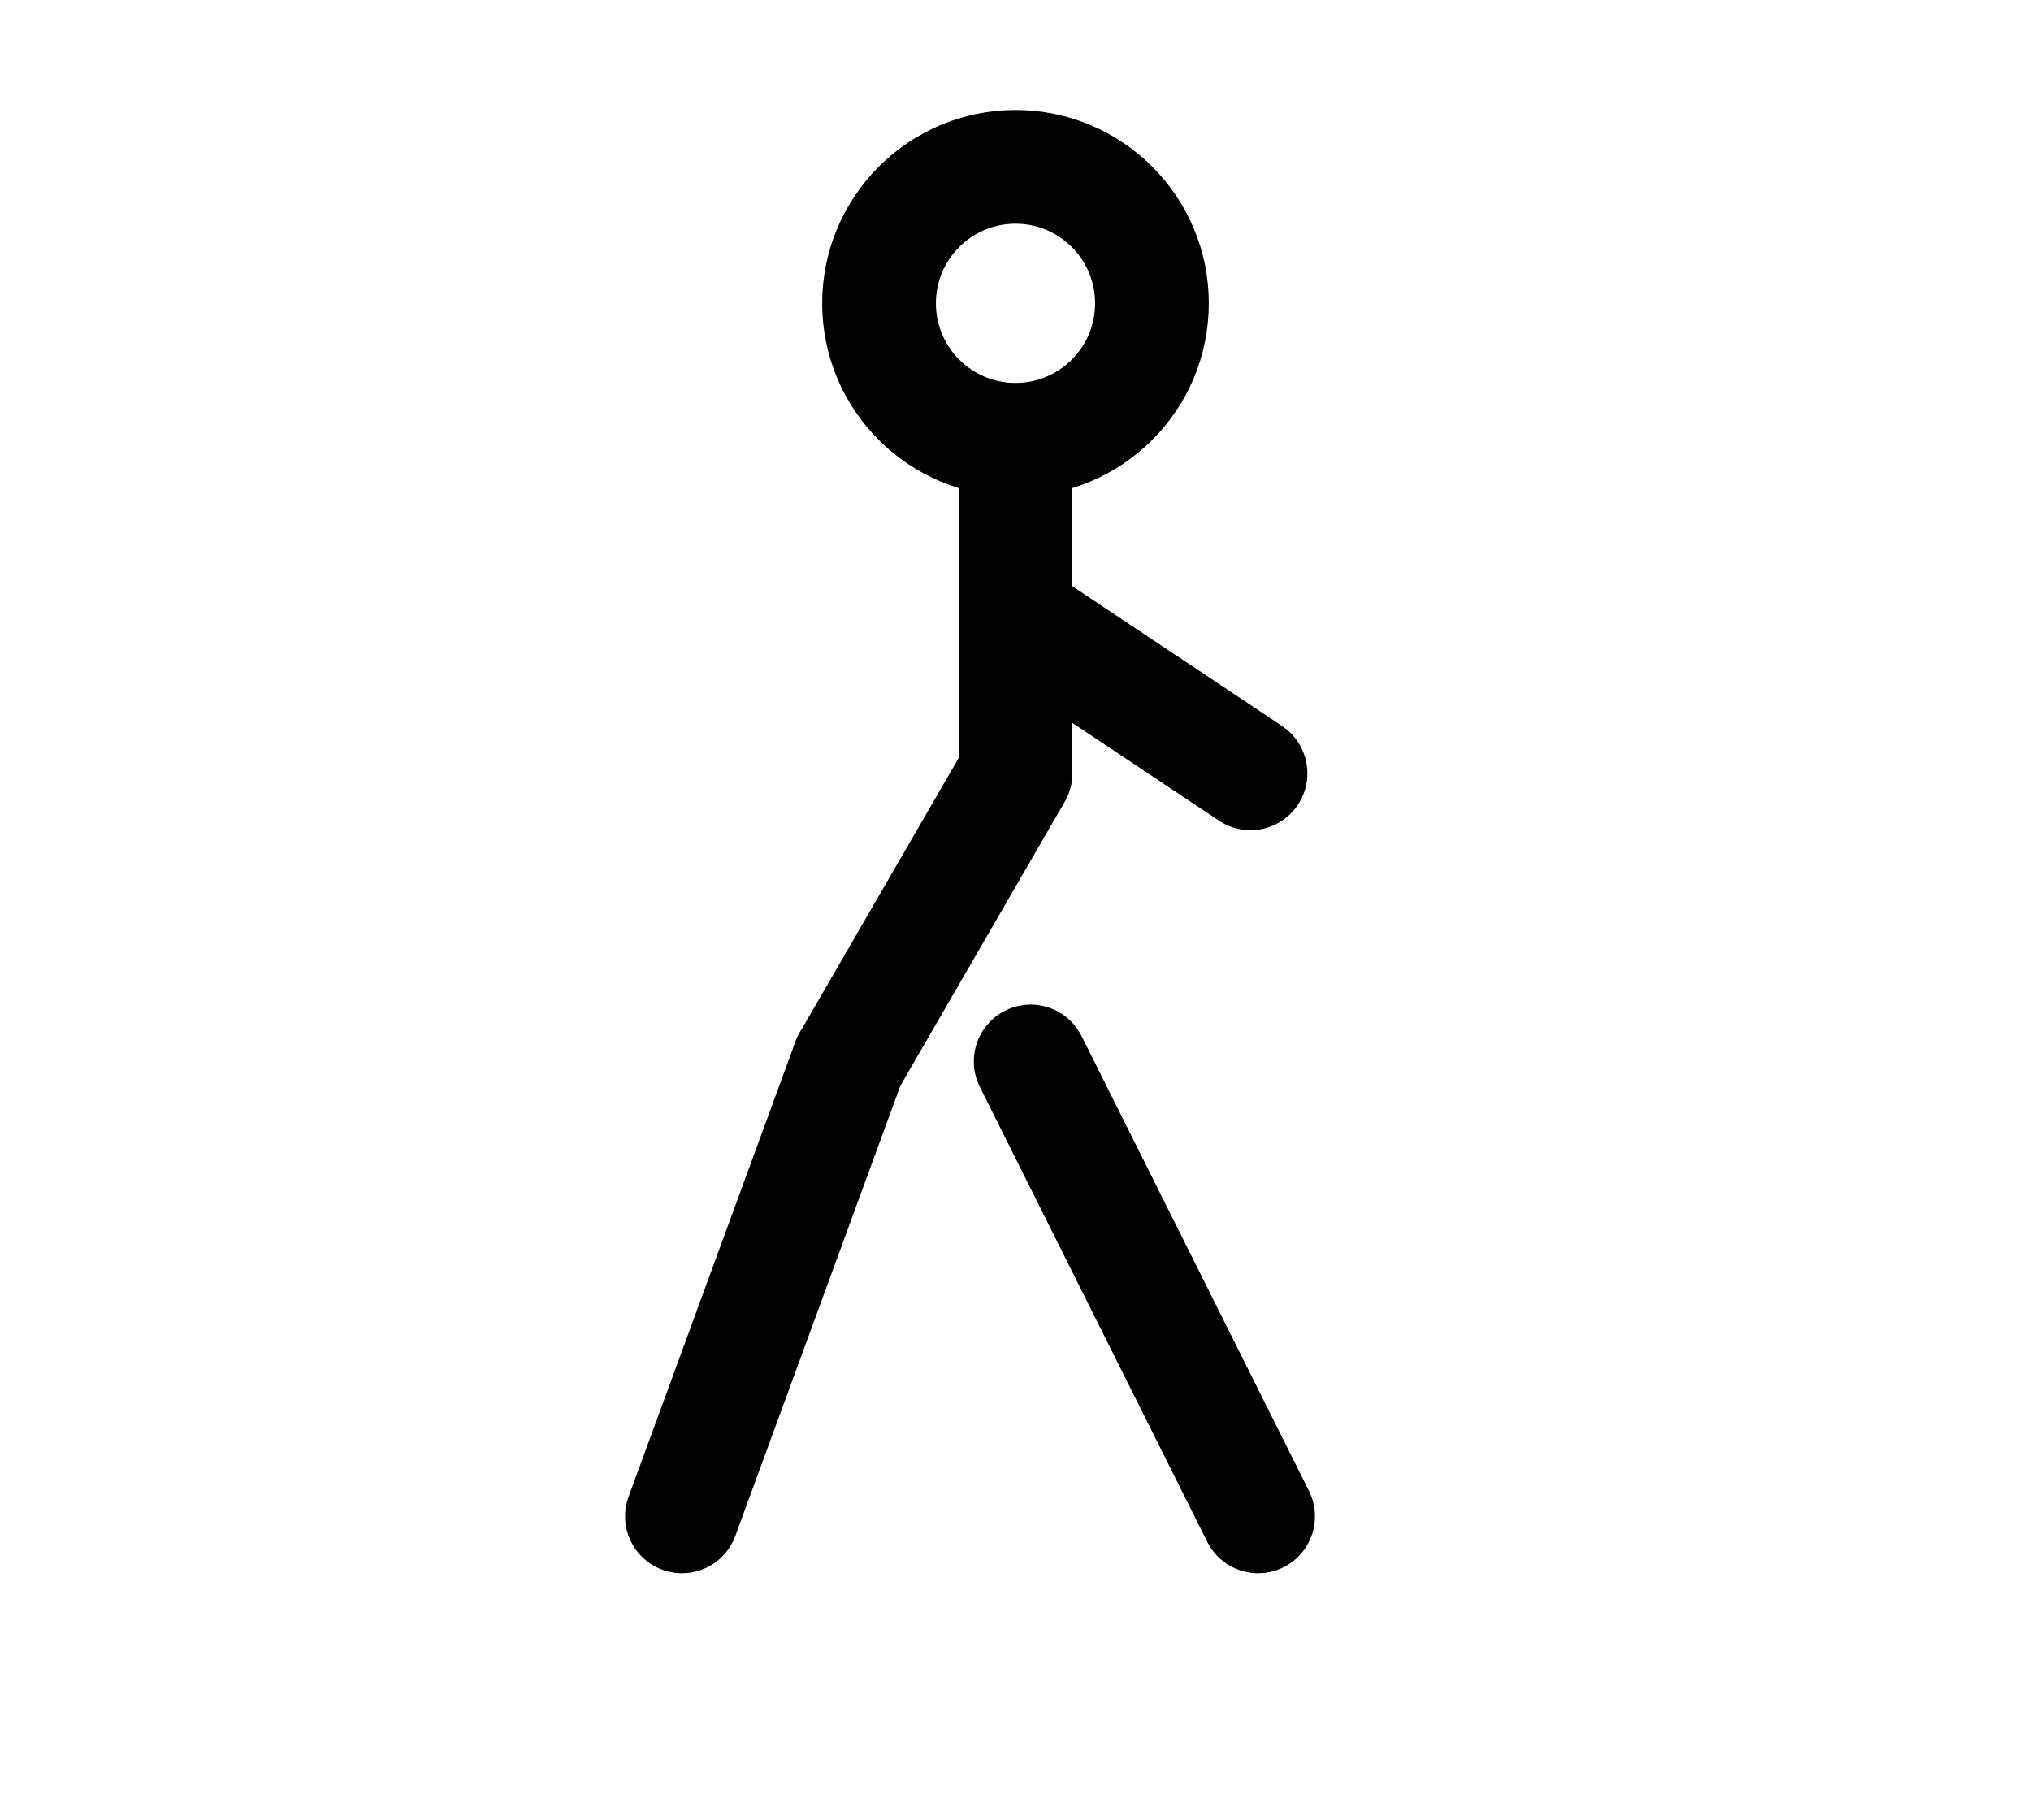
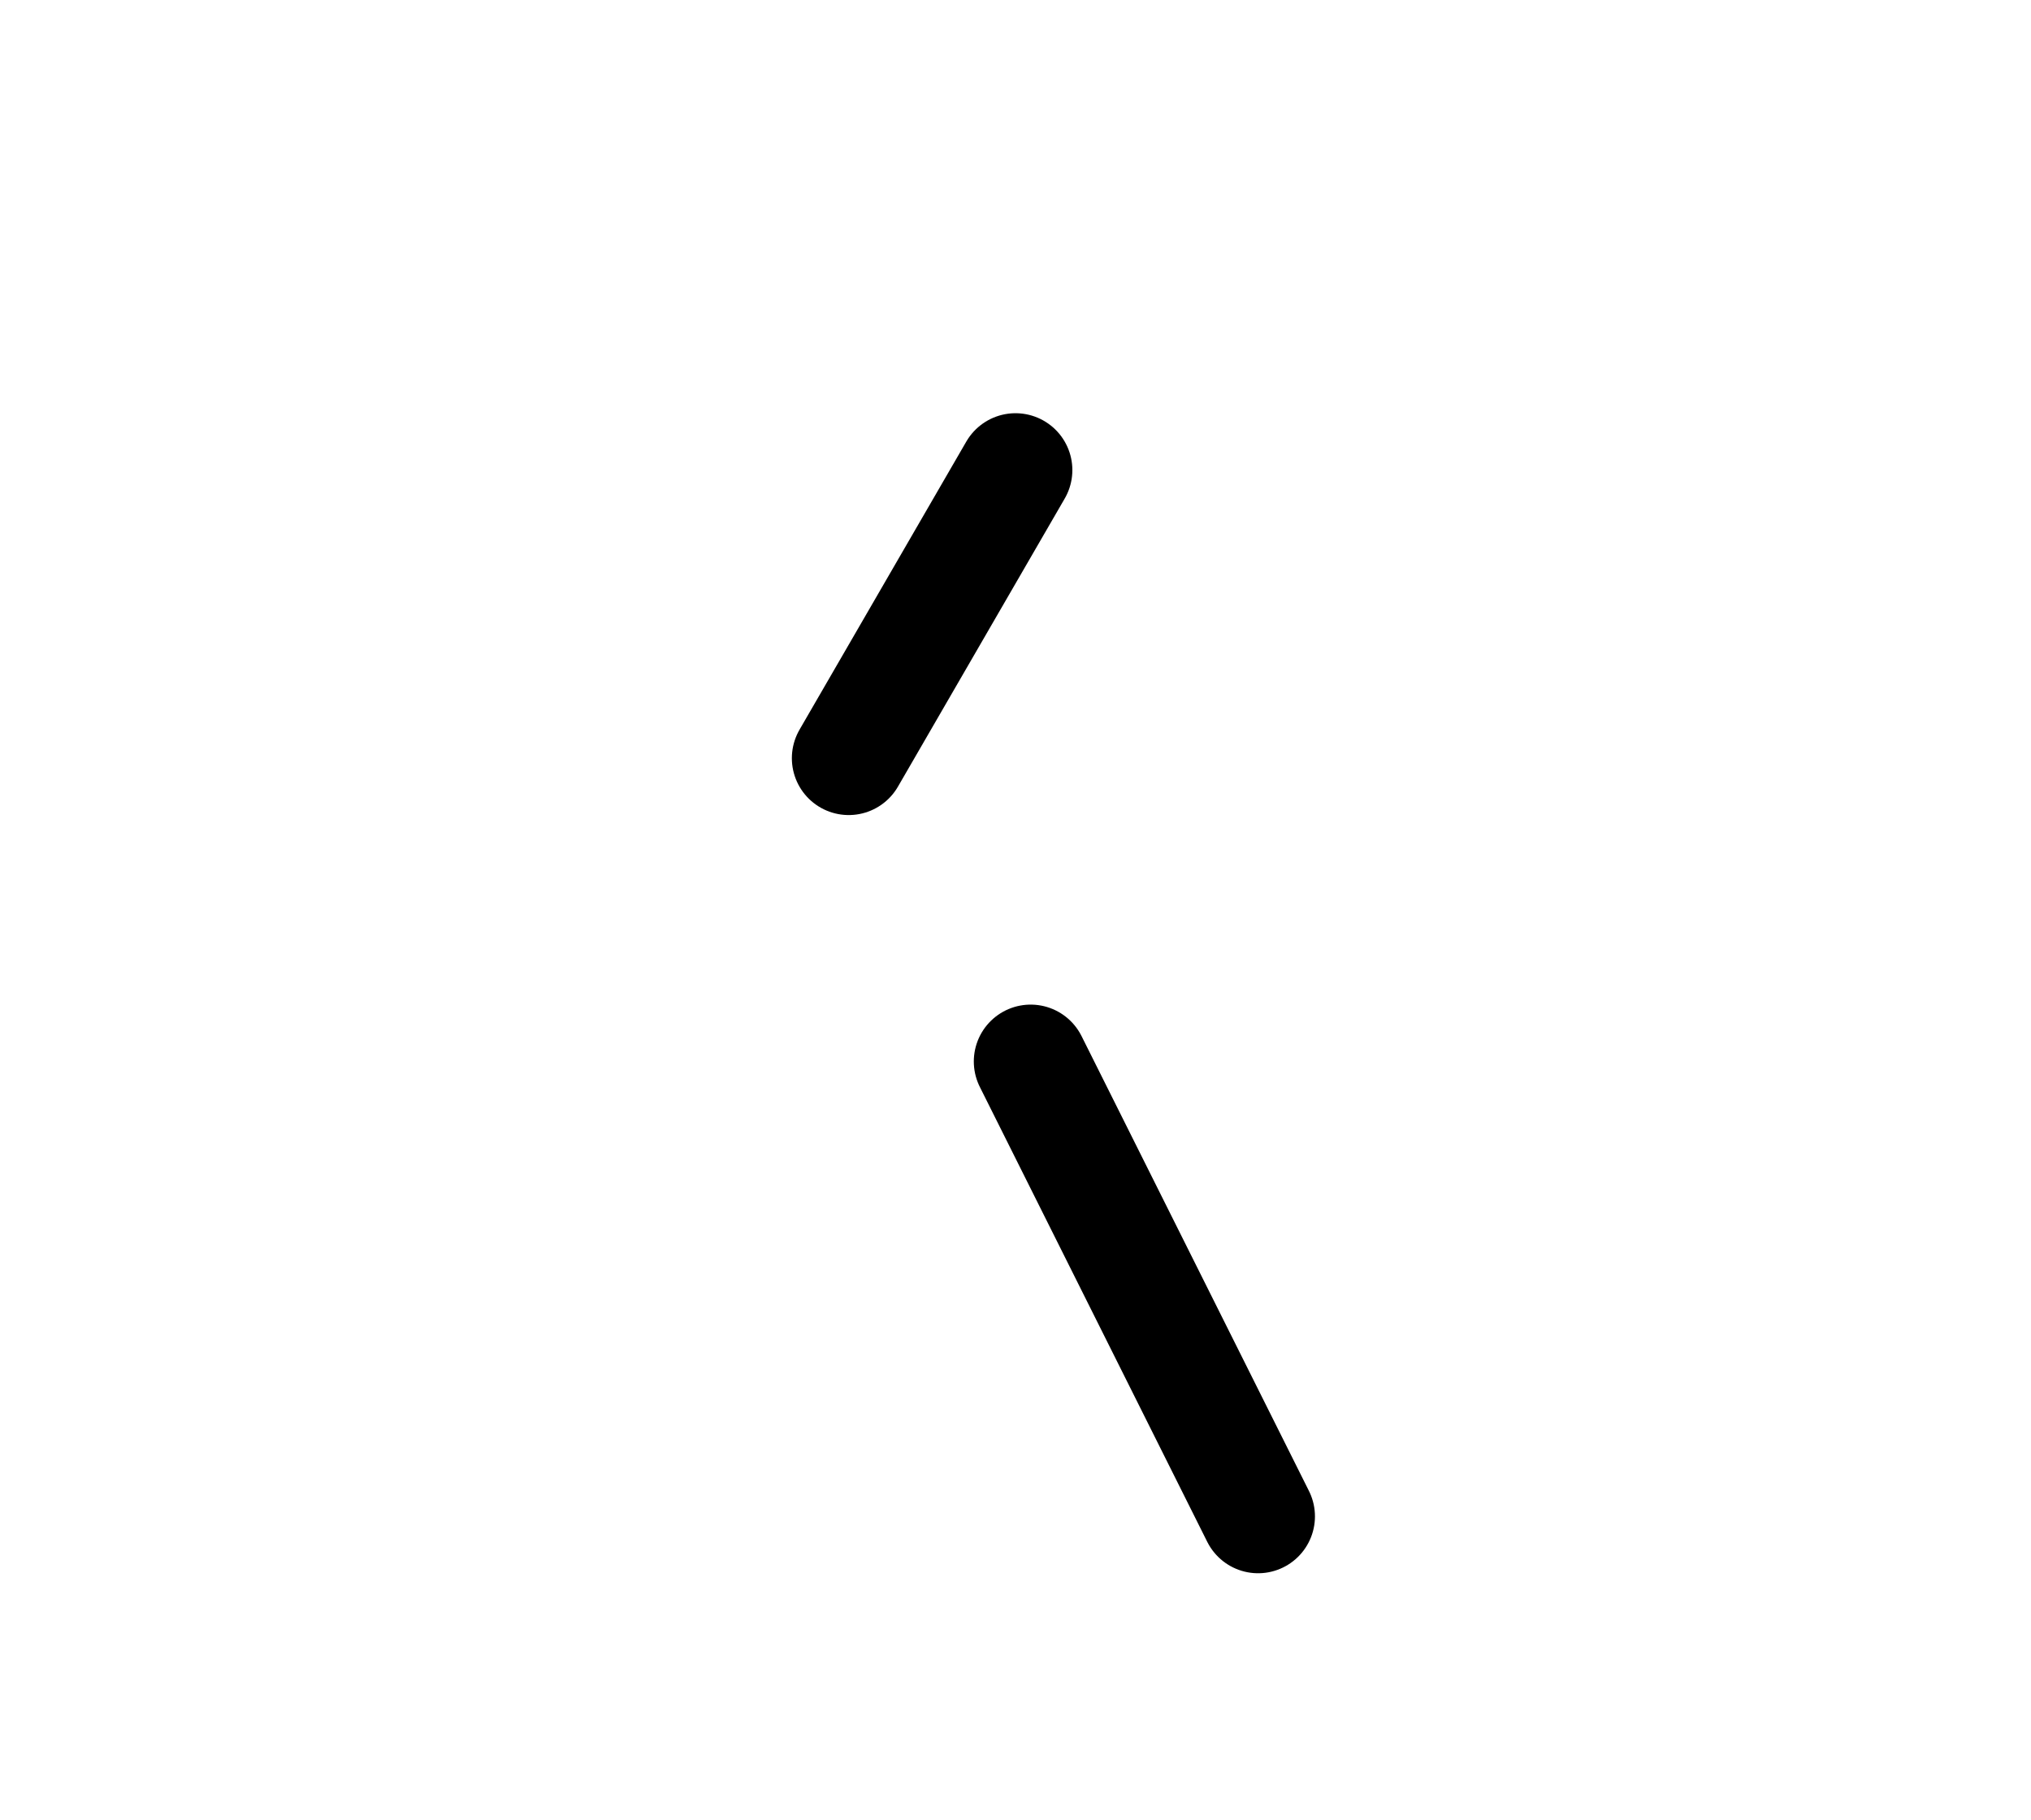
<svg xmlns="http://www.w3.org/2000/svg" width="96" height="86" viewBox="0 0 24 24" fill="none" stroke="currentColor" stroke-width="1.5" stroke-linecap="round" stroke-linejoin="round" aria-label="Gehende Person">
-   <circle cx="12" cy="4" r="1.8" />
-   <path d="M12 6.2v4l-2.2 3.8" />
-   <path d="M12.1 8.2l3 2" />
-   <path d="M9.8 14l-2.2 6" />
+   <path d="M12 6.2l-2.2 3.8" />
  <path d="M12.2 14l3 6" />
</svg>